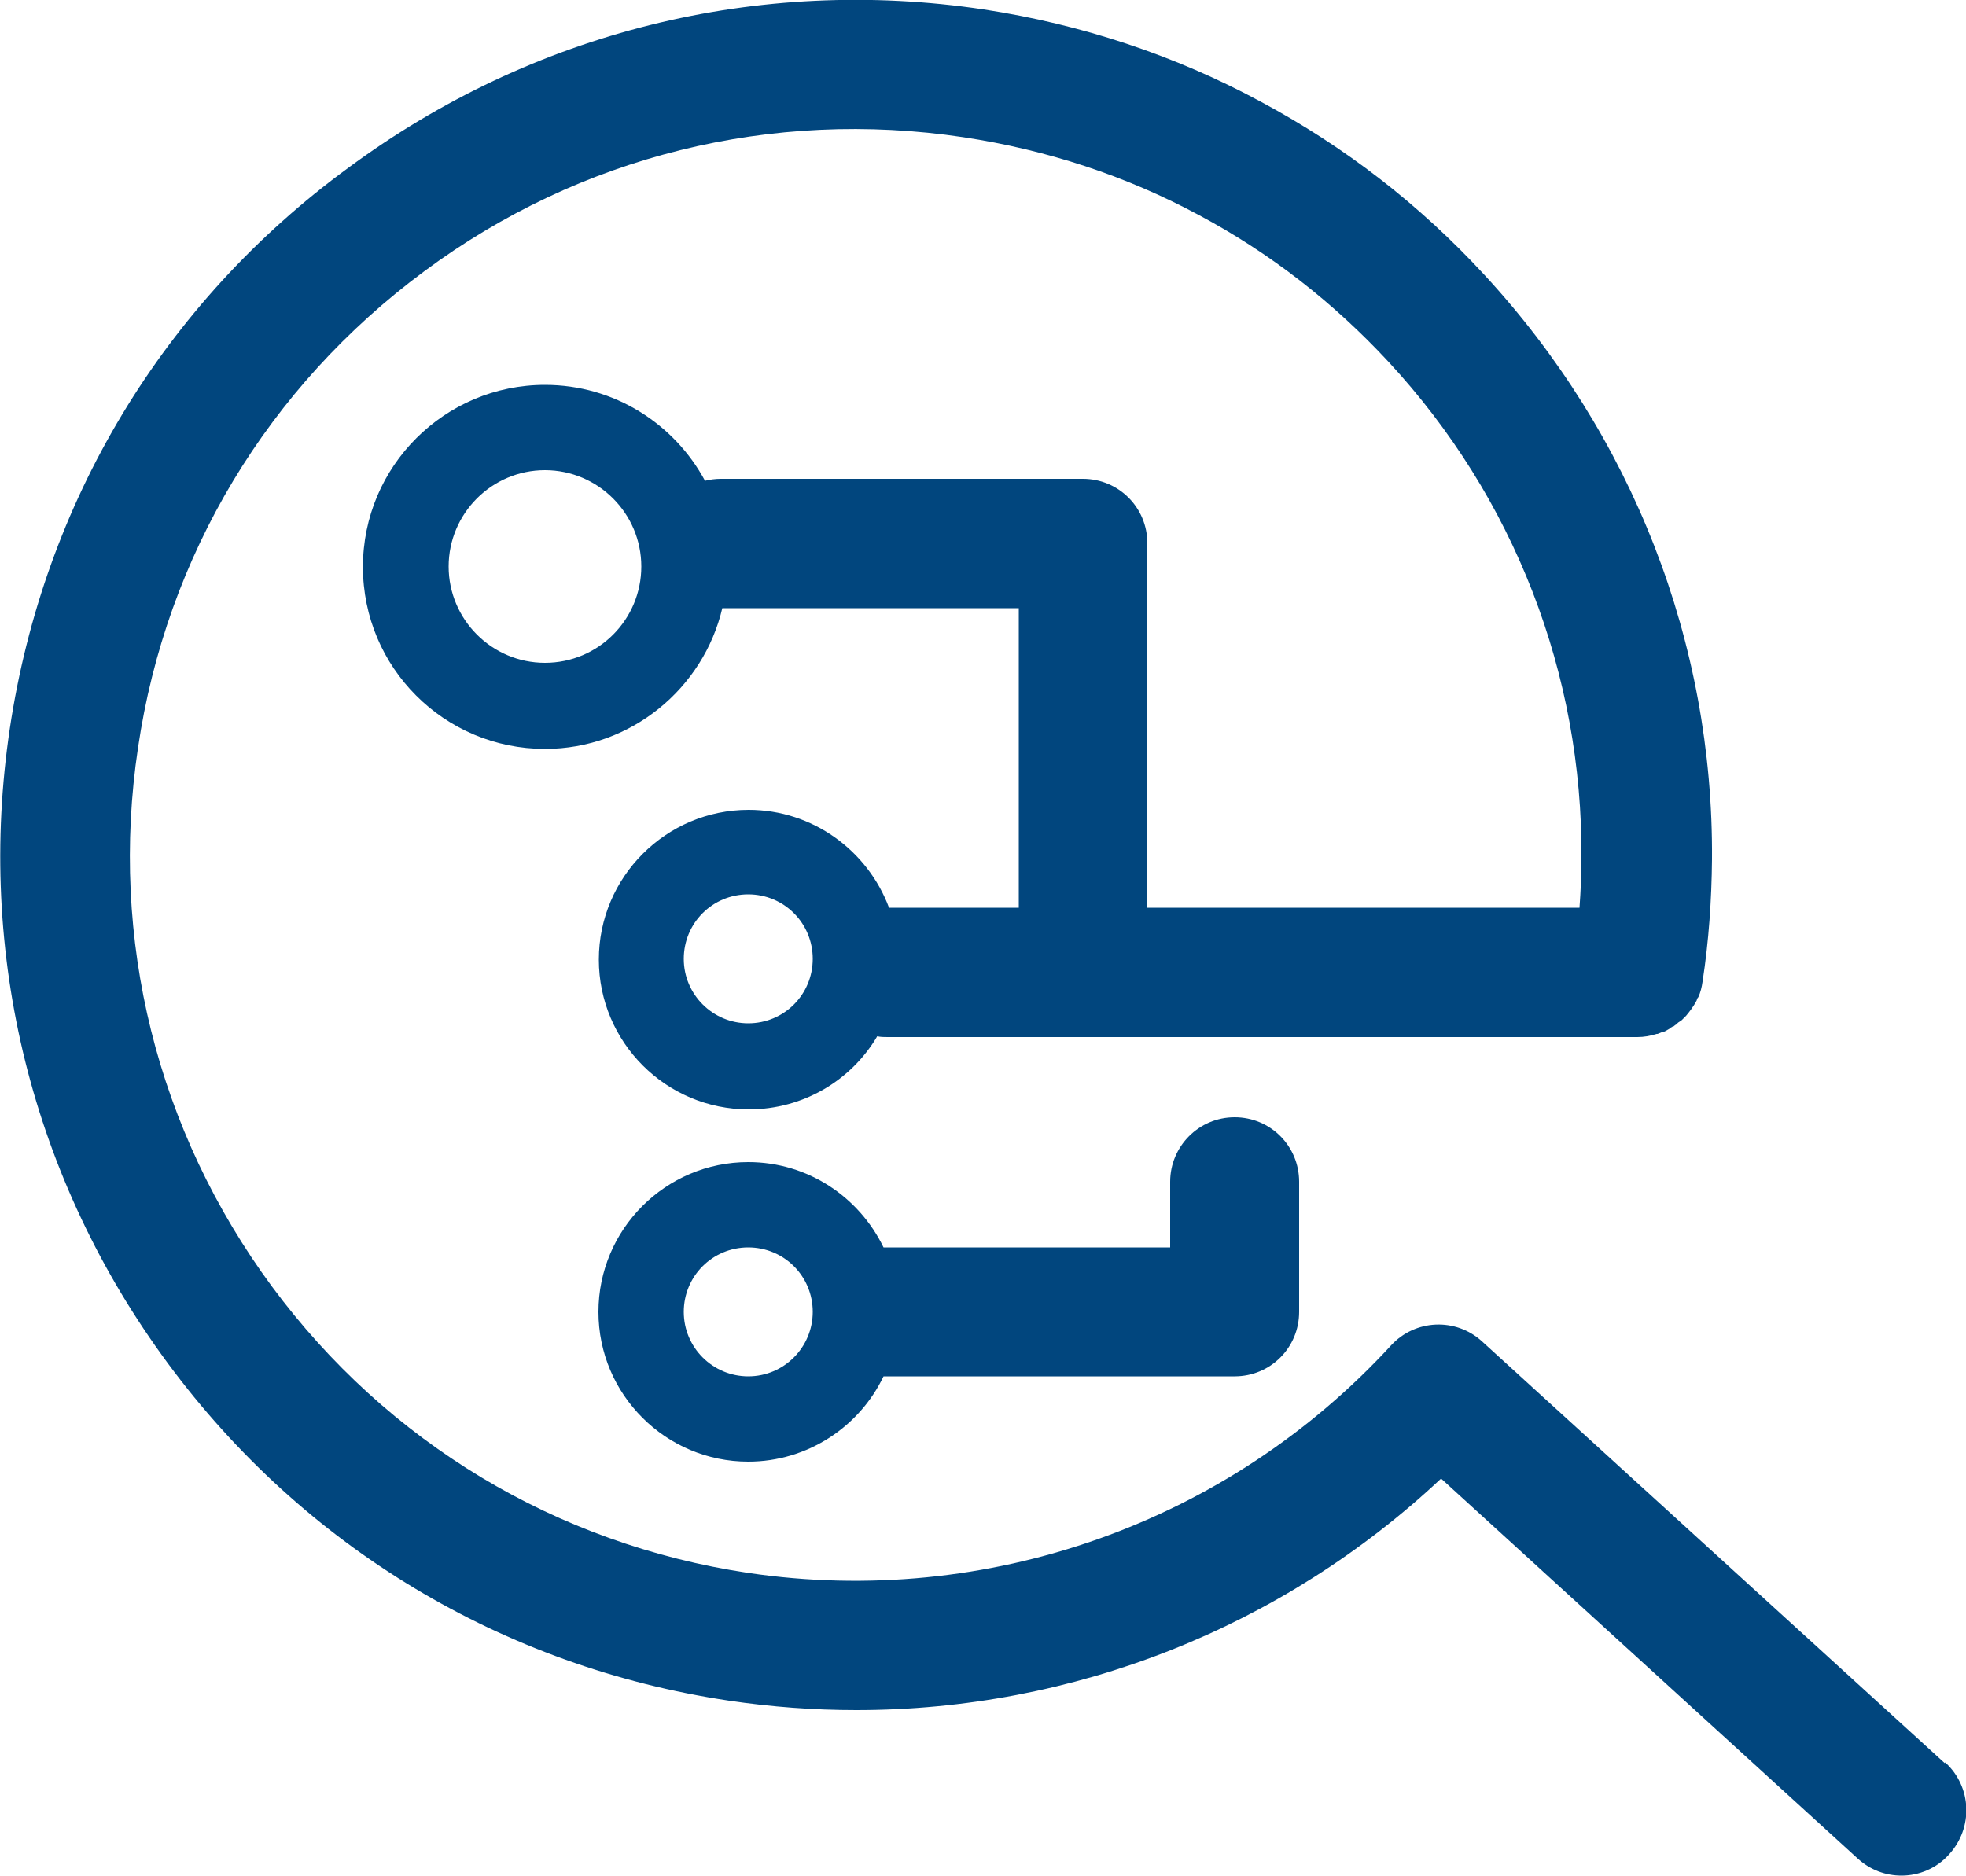
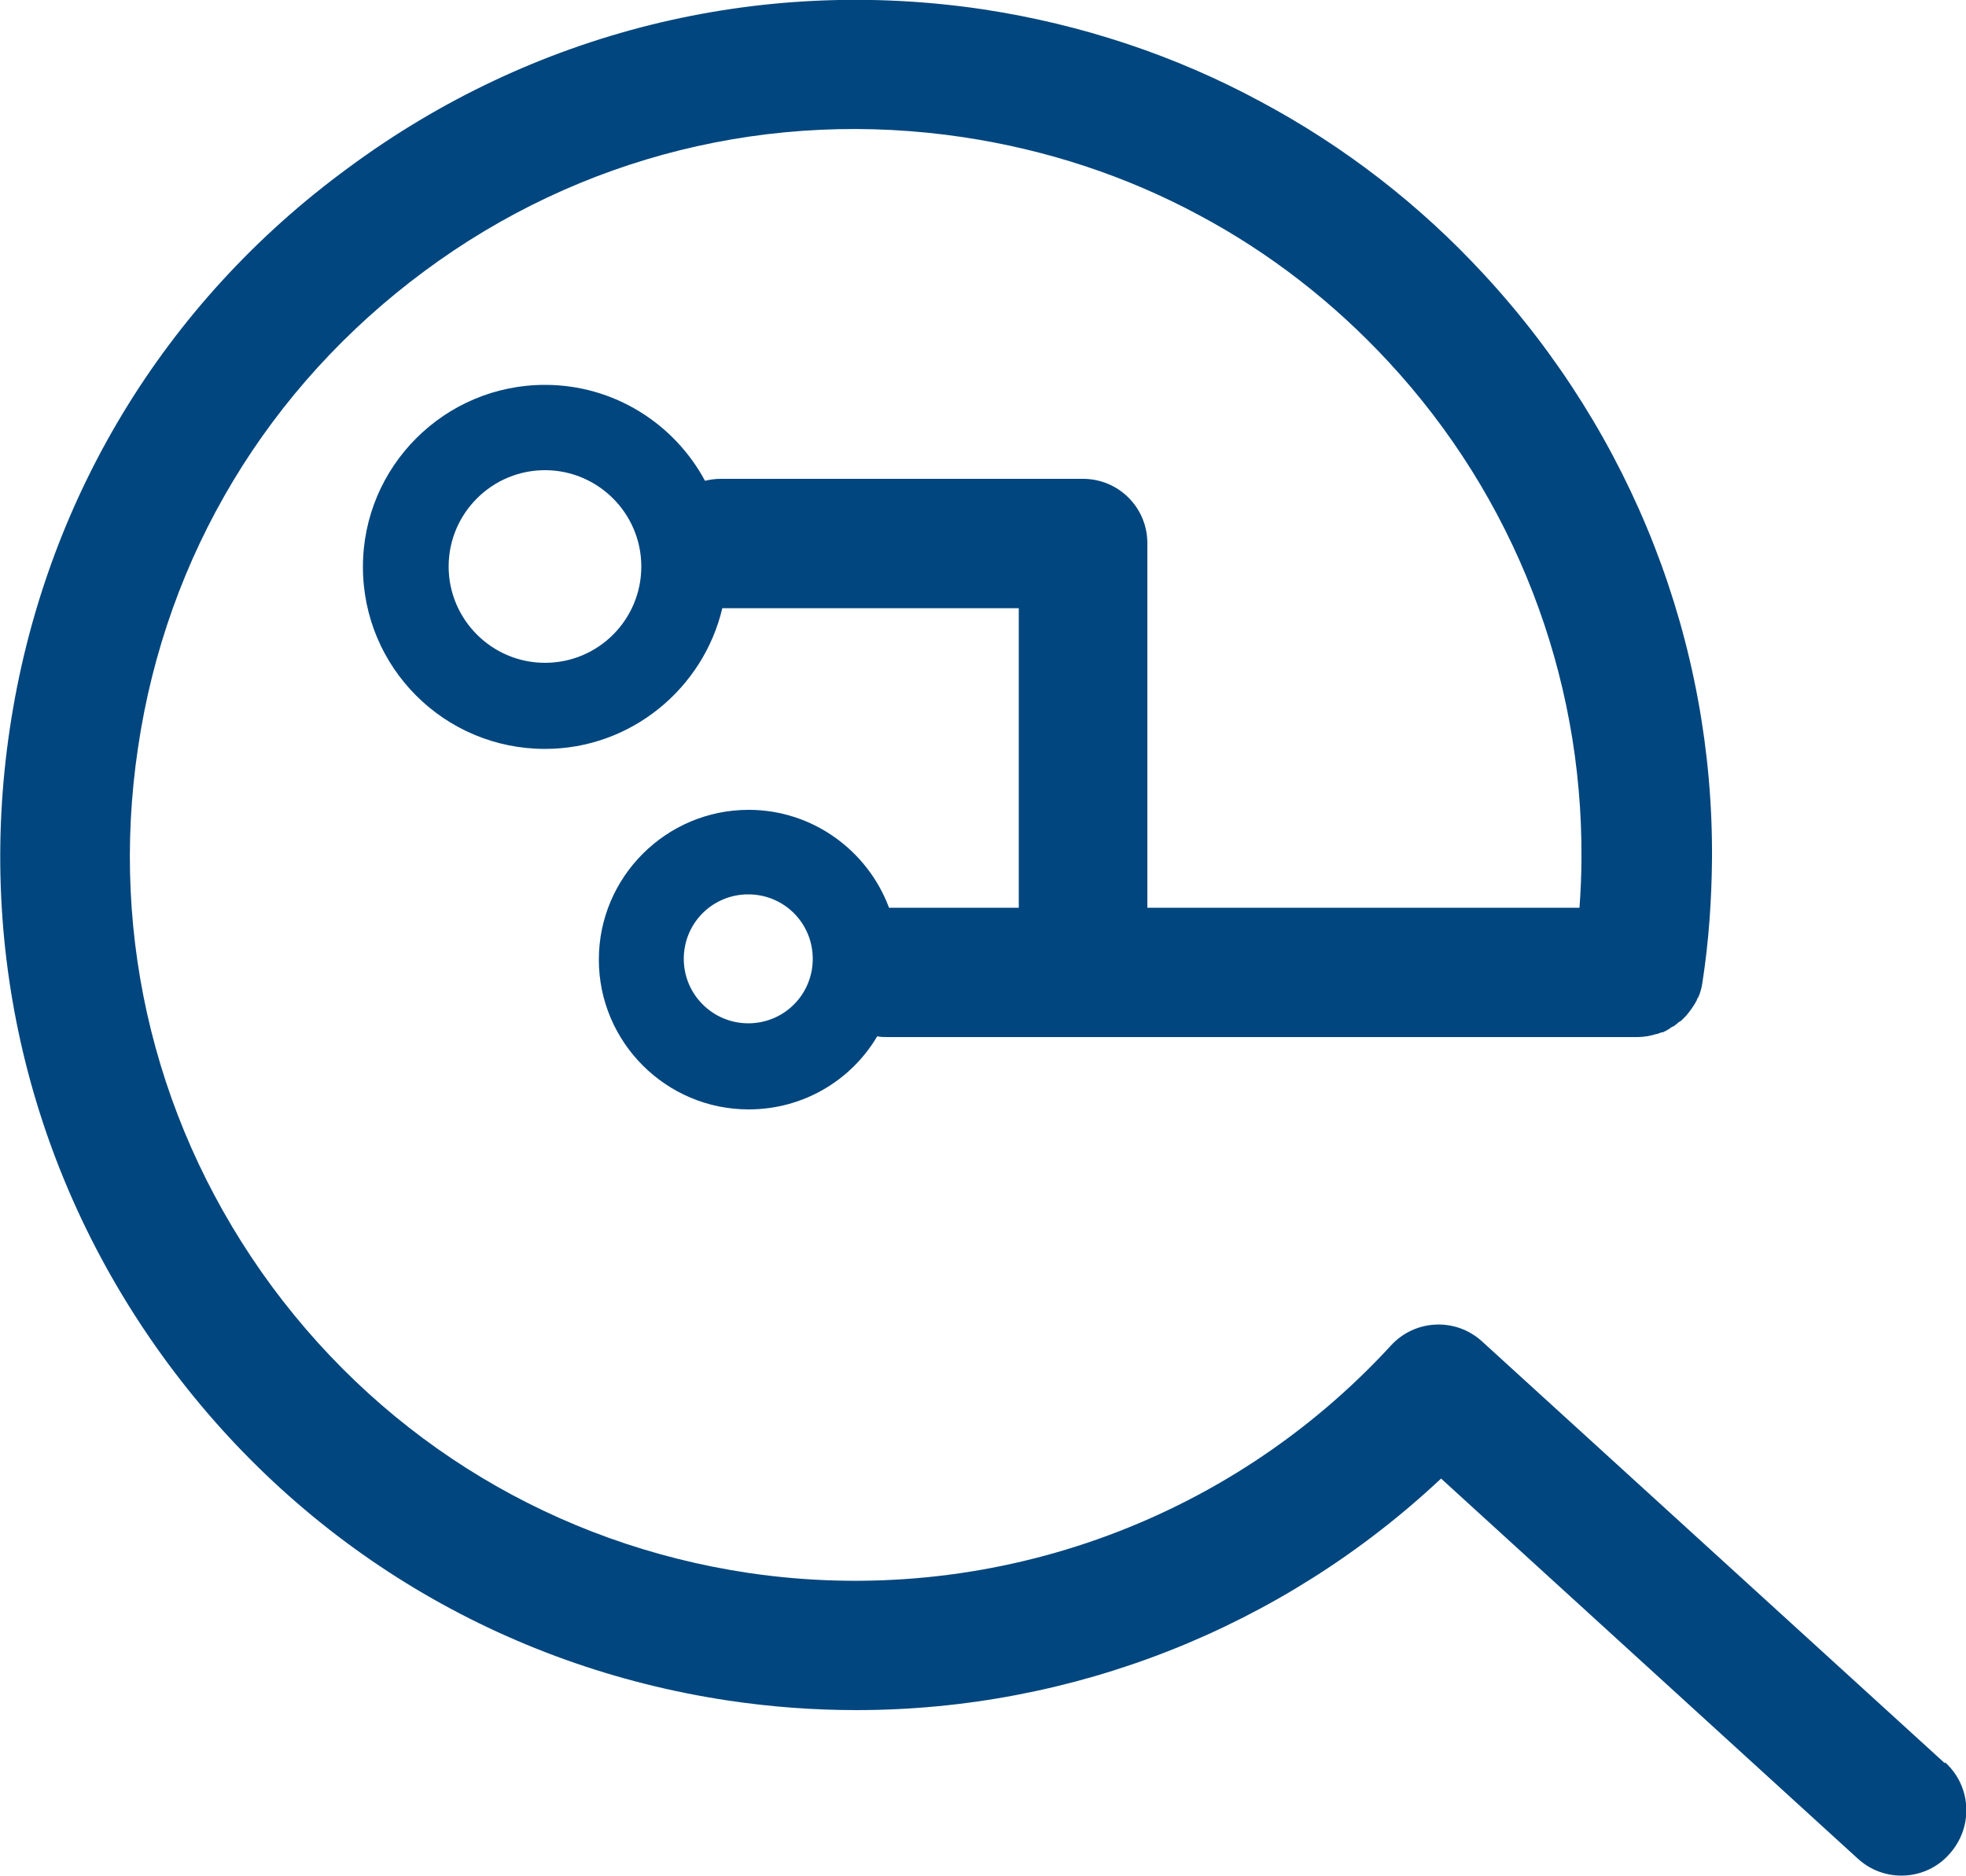
<svg xmlns="http://www.w3.org/2000/svg" id="Layer_2" viewBox="0 0 50 47.72">
  <defs>
    <style>.cls-1{fill:#01467e;}.cls-2{fill:none;stroke:#231f20;stroke-width:0px;}</style>
  </defs>
  <g id="Layer_1-2">
    <g>
      <g>
        <path class="cls-1" d="M49.46,44.85l-11.77-10.73c-.67-.61-1.7-.56-2.31,.1-4.16,4.53-10.28,6.69-16.35,5.79-4.88-.73-9.18-3.32-12.11-7.28-2.93-3.97-4.14-8.84-3.41-13.71,.72-4.89,3.31-9.18,7.28-12.12,3.96-2.94,8.84-4.14,13.71-3.41,2.12,.32,4.13,.98,5.99,1.98,1.8,.96,3.42,2.22,4.82,3.73,3.2,3.45,4.94,7.95,4.91,12.63,0,.42-.02,.84-.05,1.26h-10.99V13.82c0-.91-.73-1.64-1.64-1.64h-9.21c-.14,0-.28,.02-.4,.05-.78-1.45-2.31-2.44-4.07-2.44-2.55,0-4.63,2.07-4.63,4.63s2.07,4.63,4.63,4.63c2.19,0,4.03-1.54,4.51-3.58h7.54v7.62h-3.3c-.54-1.45-1.94-2.49-3.57-2.49-2.1,0-3.81,1.71-3.81,3.81s1.71,3.81,3.81,3.81c1.39,0,2.61-.74,3.27-1.86,.09,.02,.17,.02,.27,.02h19.06c.17,0,.34-.03,.49-.08,0,0,.02,0,.02,0,.02,0,.04-.02,.05-.02,.02,0,.04-.02,.06-.02,0,0,.02,0,.02,0,.02,0,.04-.02,.07-.03h0s.04-.02,.07-.04h0s.04-.02,.06-.04c0,0,0,0,0,0,.02-.02,.04-.02,.06-.04,0,0,0,0,.02,0,.02-.02,.03-.02,.05-.04,0,0,.02,0,.02-.02,.02,0,.03-.02,.04-.03,0,0,.02-.02,.03-.02,0,0,.02-.02,.03-.02,.02,0,.02-.02,.04-.03l.02-.02,.04-.04h0s.04-.04,.05-.05h0c.1-.12,.19-.24,.27-.39,0-.02,.02-.04,.02-.05,0,0,0-.02,.02-.03,.06-.13,.09-.26,.11-.4,.16-1.04,.23-2.08,.24-3.11,.04-5.52-2.03-10.8-5.79-14.87-1.64-1.78-3.55-3.26-5.68-4.4-2.18-1.18-4.56-1.97-7.05-2.35-5.74-.86-11.48,.57-16.15,4.02C4.15,7.71,1.11,12.78,.25,18.53c-.86,5.74,.57,11.48,4.02,16.15,3.45,4.67,8.52,7.72,14.27,8.58,1.08,.16,2.16,.24,3.24,.24,5.51,0,10.82-2.09,14.87-5.89l10.6,9.67c.32,.29,.71,.43,1.11,.43,.44,0,.89-.18,1.21-.54,.62-.68,.58-1.72-.1-2.34ZM13.86,16.86c-1.35,0-2.45-1.1-2.45-2.45s1.1-2.45,2.45-2.45,2.45,1.1,2.45,2.45c0,1.35-1.09,2.45-2.45,2.45Zm5.17,9.17c-.9,0-1.64-.73-1.64-1.64s.73-1.64,1.64-1.64,1.64,.73,1.64,1.64-.73,1.64-1.64,1.64Z" />
-         <path class="cls-1" d="M29.76,30.07v1.66h-7.29c-.62-1.28-1.92-2.17-3.44-2.17-2.1,0-3.81,1.71-3.81,3.81s1.71,3.81,3.81,3.81c1.51,0,2.83-.89,3.44-2.17h8.93c.91,0,1.64-.73,1.64-1.64v-3.31c0-.91-.73-1.64-1.64-1.64s-1.64,.74-1.64,1.64Zm-10.73,4.94c-.9,0-1.64-.73-1.64-1.64s.73-1.64,1.64-1.64,1.64,.73,1.64,1.64c0,.9-.73,1.64-1.64,1.64Z" />
      </g>
-       <rect class="cls-2" x="-10" y="-11.14" width="70" height="70" />
    </g>
  </g>
</svg>